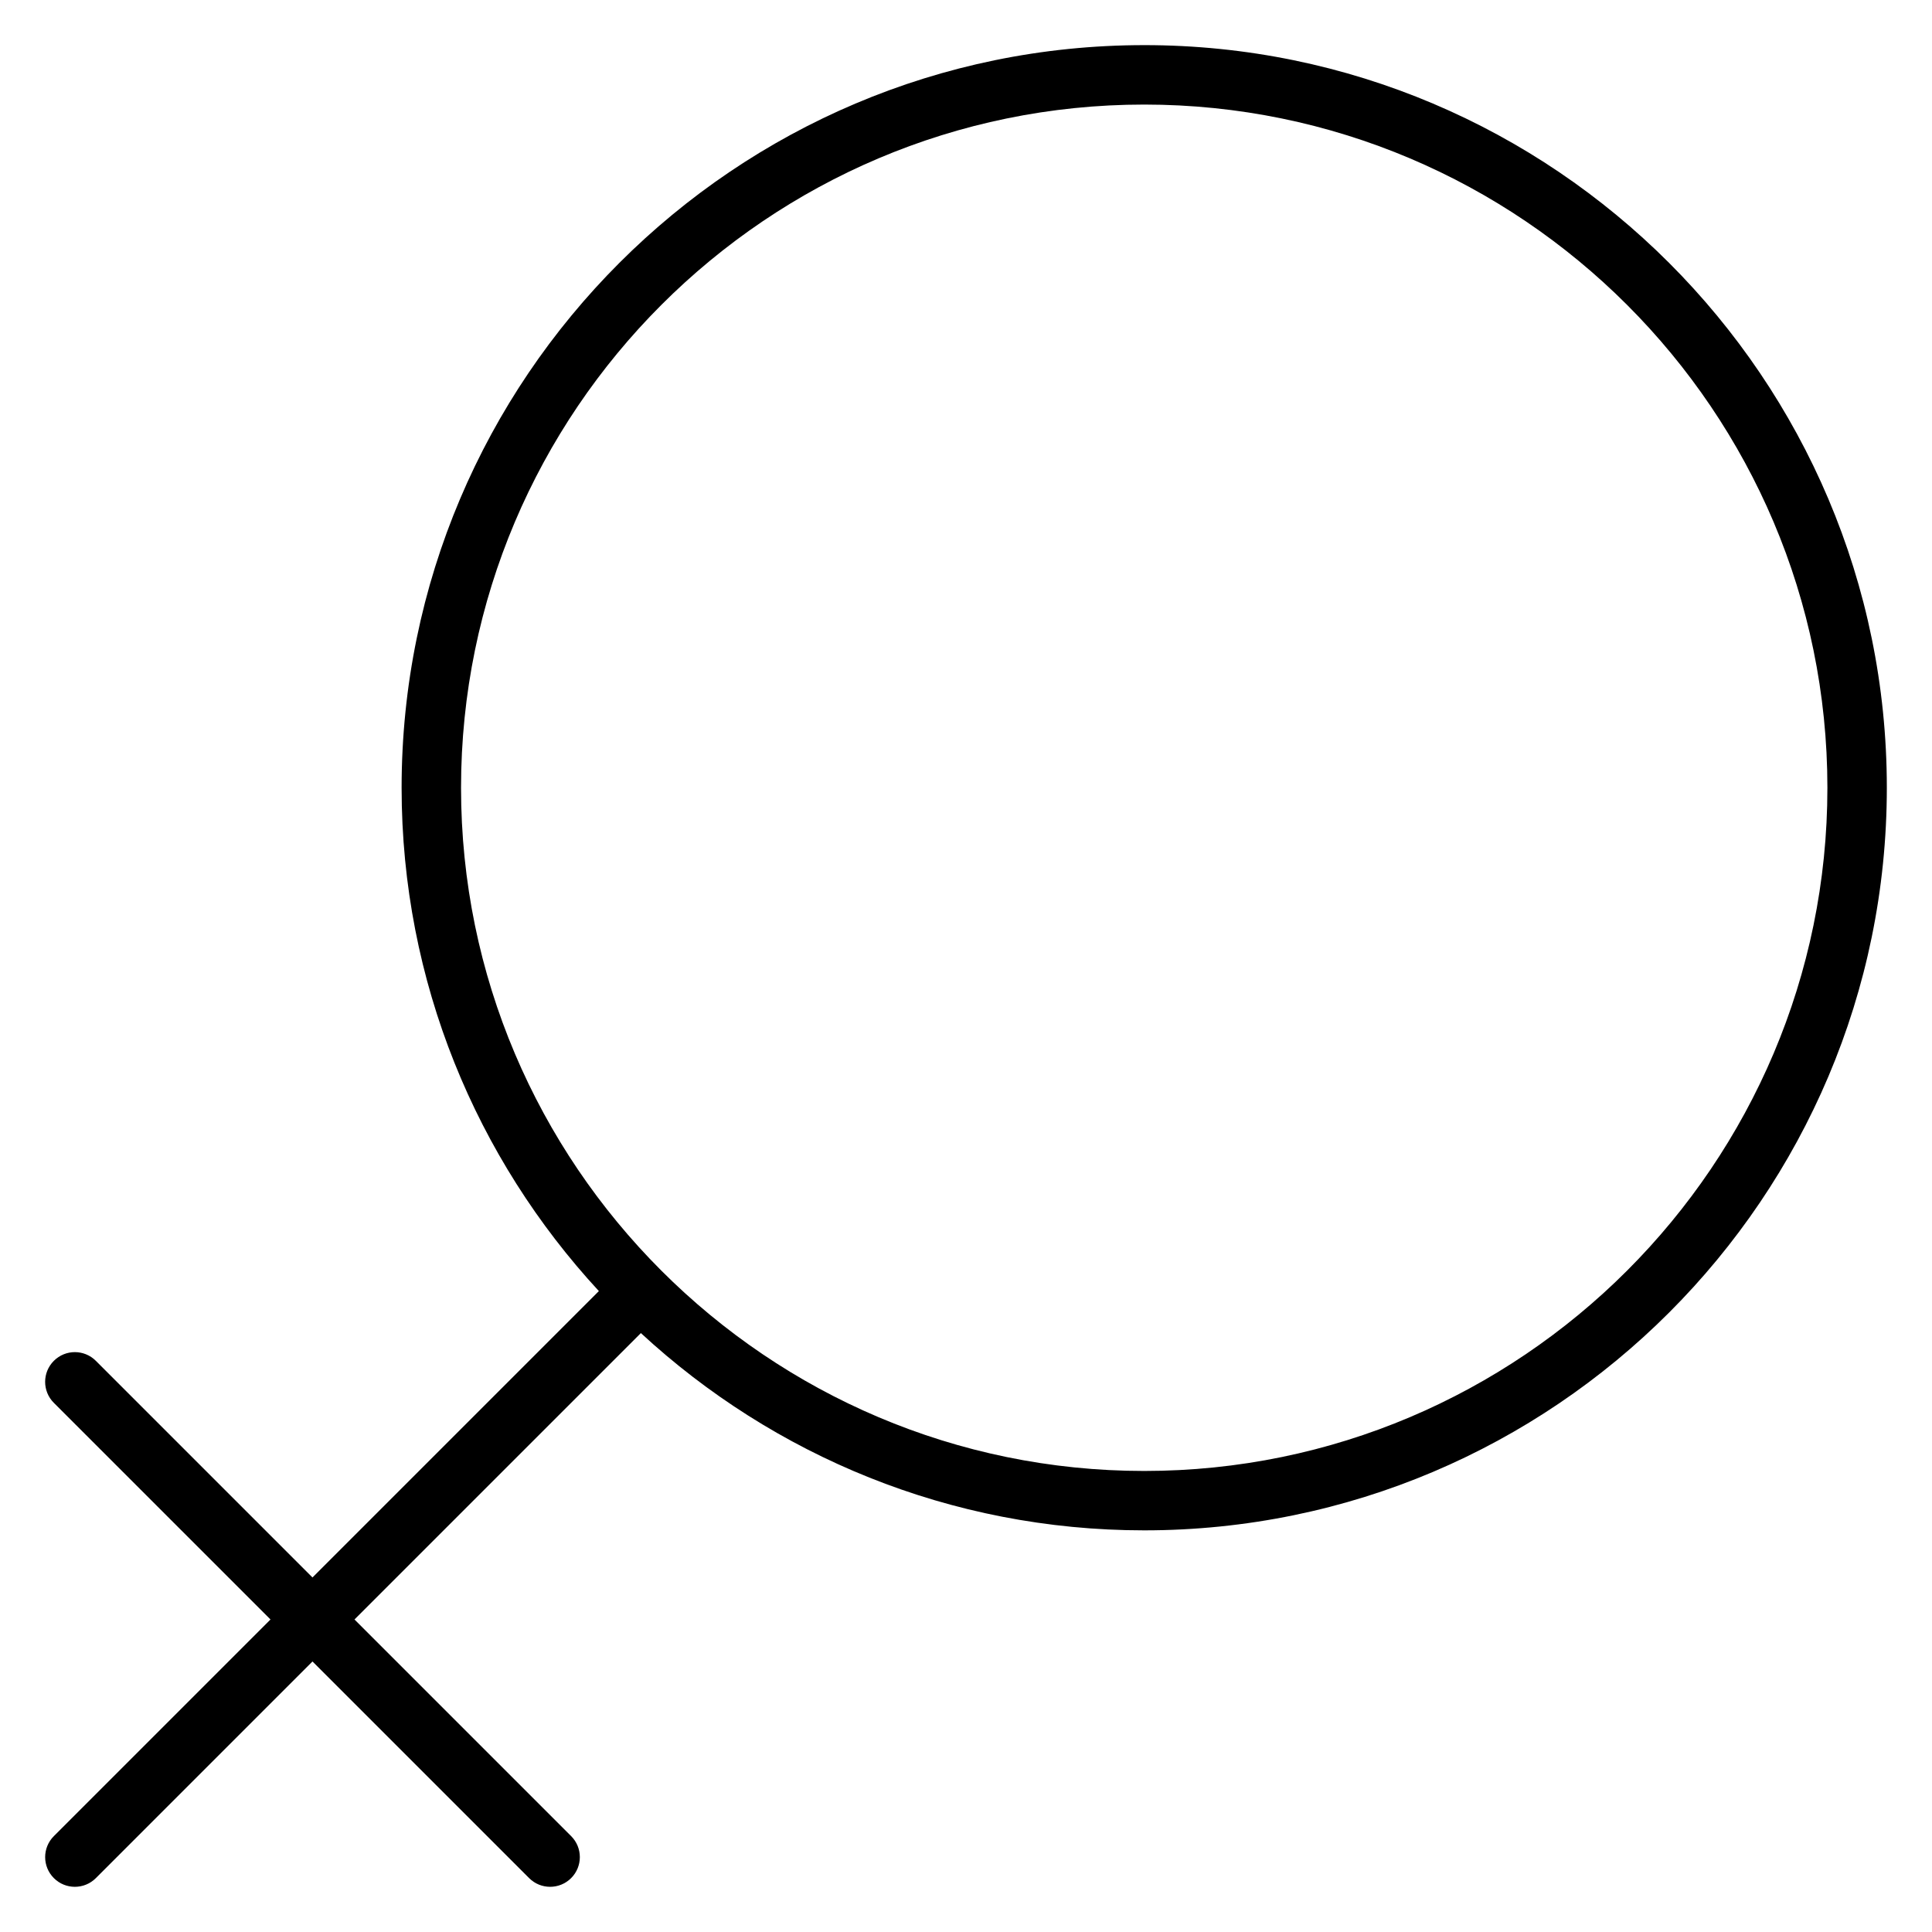
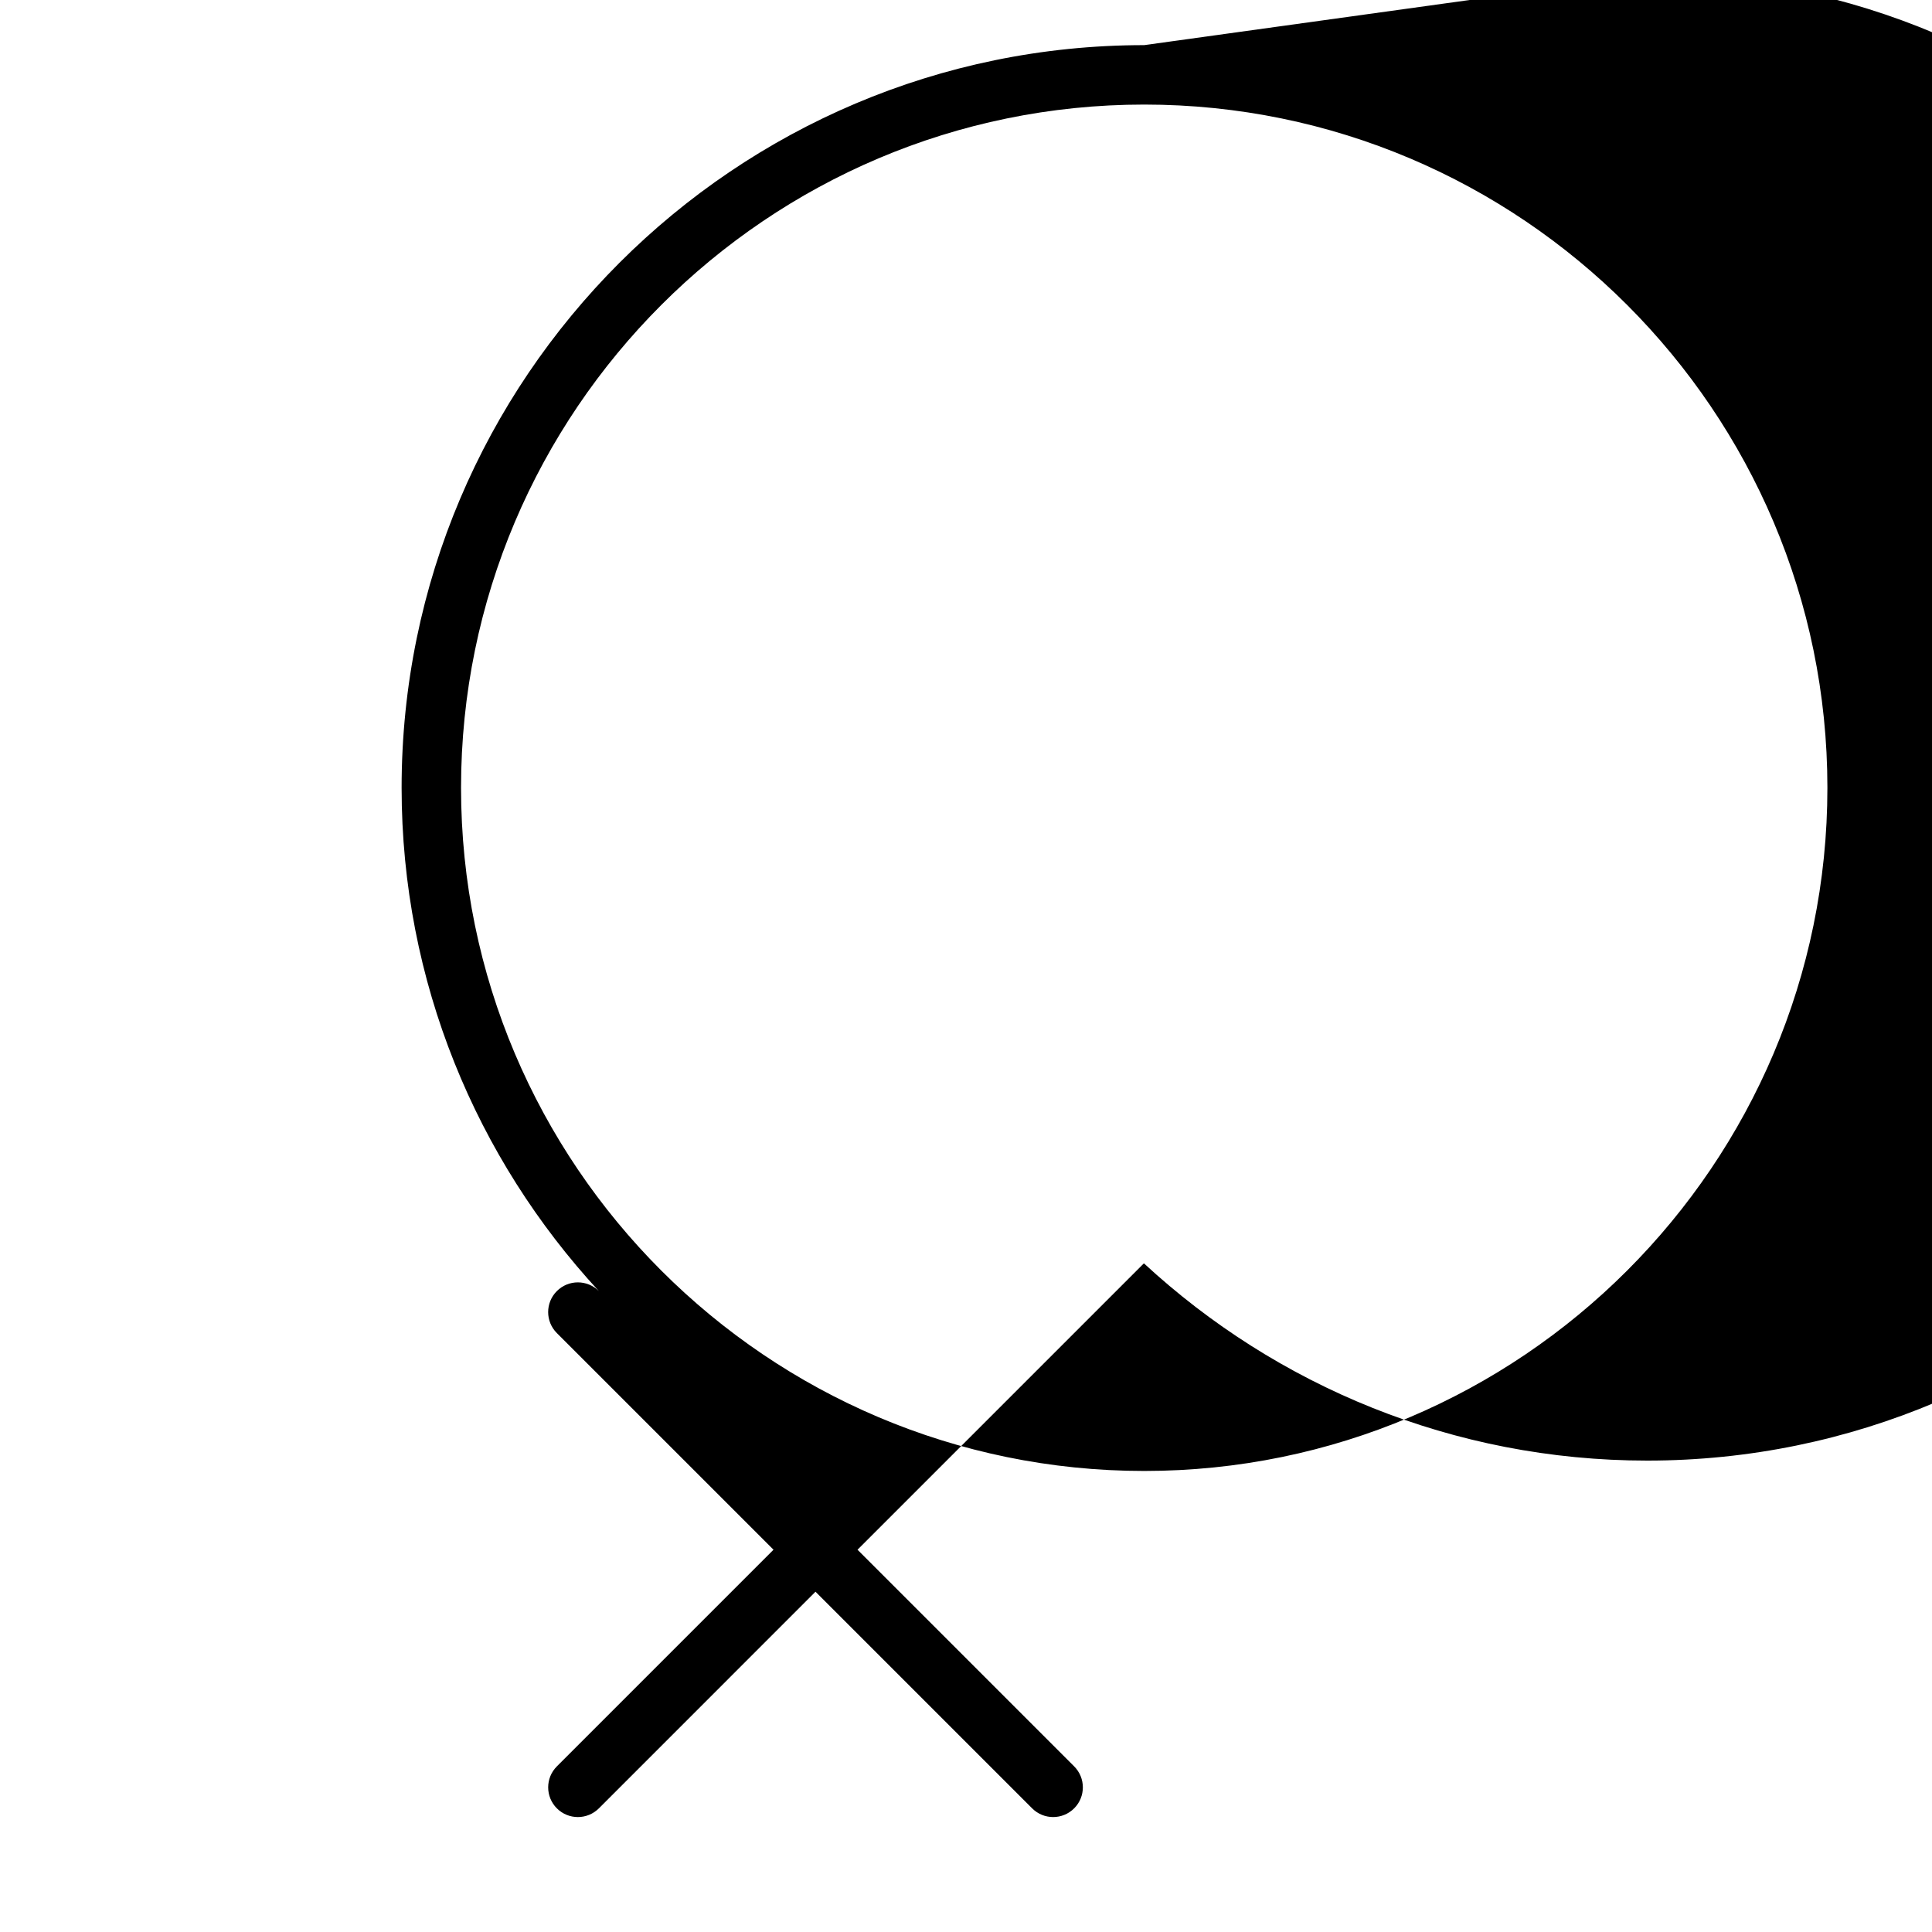
<svg xmlns="http://www.w3.org/2000/svg" fill="#000000" width="800px" height="800px" version="1.1" viewBox="144 144 512 512">
-   <path d="m447.23 155.96c-108.52 0-196.8 88.285-196.8 196.8 0 51.43 19.852 98.297 52.277 133.39l-75.895 75.895-57.41-57.41c-3.078-3.078-8.055-3.078-11.133 0s-3.078 8.055 0 11.133l57.414 57.41-57.41 57.41c-3.078 3.078-3.078 8.055 0 11.133 1.535 1.535 3.551 2.305 5.562 2.305 2.016 0 4.031-0.77 5.566-2.305l57.41-57.414 57.41 57.41c1.535 1.539 3.551 2.309 5.566 2.309 2.016 0 4.031-0.77 5.566-2.305 3.078-3.078 3.078-8.055 0-11.133l-57.41-57.41 75.895-75.895c35.094 32.426 81.953 52.277 133.39 52.277 108.52 0 196.8-88.285 196.8-196.8s-88.285-196.8-196.8-196.8zm0 377.86c-99.832 0-181.05-81.215-181.05-181.05 0-99.844 81.223-181.06 181.05-181.06s181.05 81.215 181.05 181.05c0.004 99.84-81.223 181.06-181.05 181.06z" />
+   <path d="m447.23 155.96c-108.52 0-196.8 88.285-196.8 196.8 0 51.43 19.852 98.297 52.277 133.39c-3.078-3.078-8.055-3.078-11.133 0s-3.078 8.055 0 11.133l57.414 57.41-57.41 57.41c-3.078 3.078-3.078 8.055 0 11.133 1.535 1.535 3.551 2.305 5.562 2.305 2.016 0 4.031-0.77 5.566-2.305l57.41-57.414 57.41 57.41c1.535 1.539 3.551 2.309 5.566 2.309 2.016 0 4.031-0.77 5.566-2.305 3.078-3.078 3.078-8.055 0-11.133l-57.41-57.41 75.895-75.895c35.094 32.426 81.953 52.277 133.39 52.277 108.52 0 196.8-88.285 196.8-196.8s-88.285-196.8-196.8-196.8zm0 377.86c-99.832 0-181.05-81.215-181.05-181.05 0-99.844 81.223-181.06 181.05-181.06s181.05 81.215 181.05 181.05c0.004 99.84-81.223 181.06-181.05 181.06z" />
</svg>